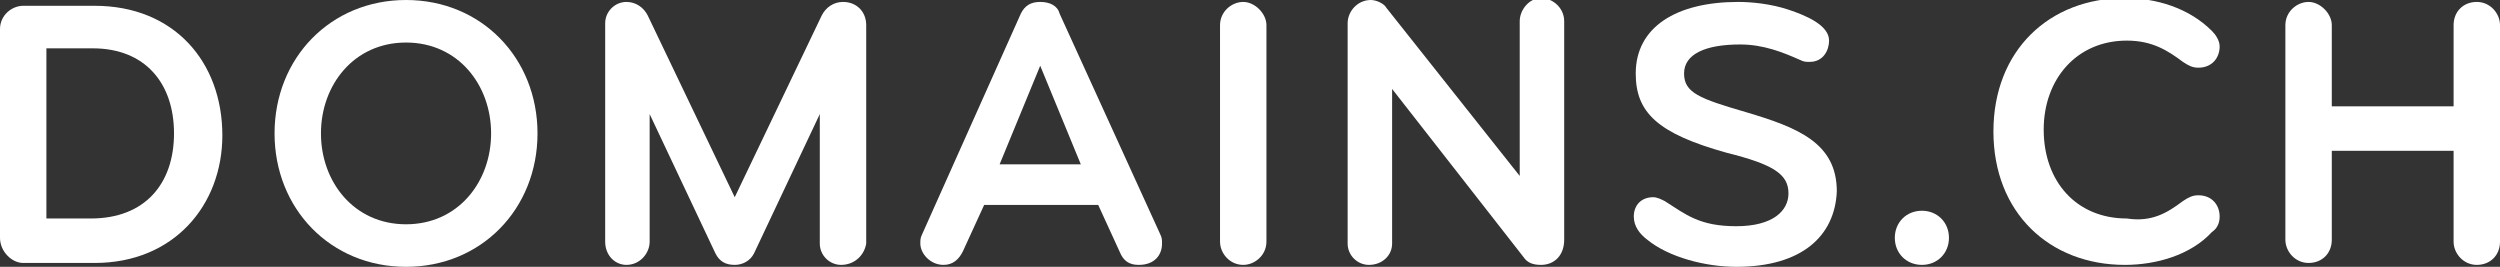
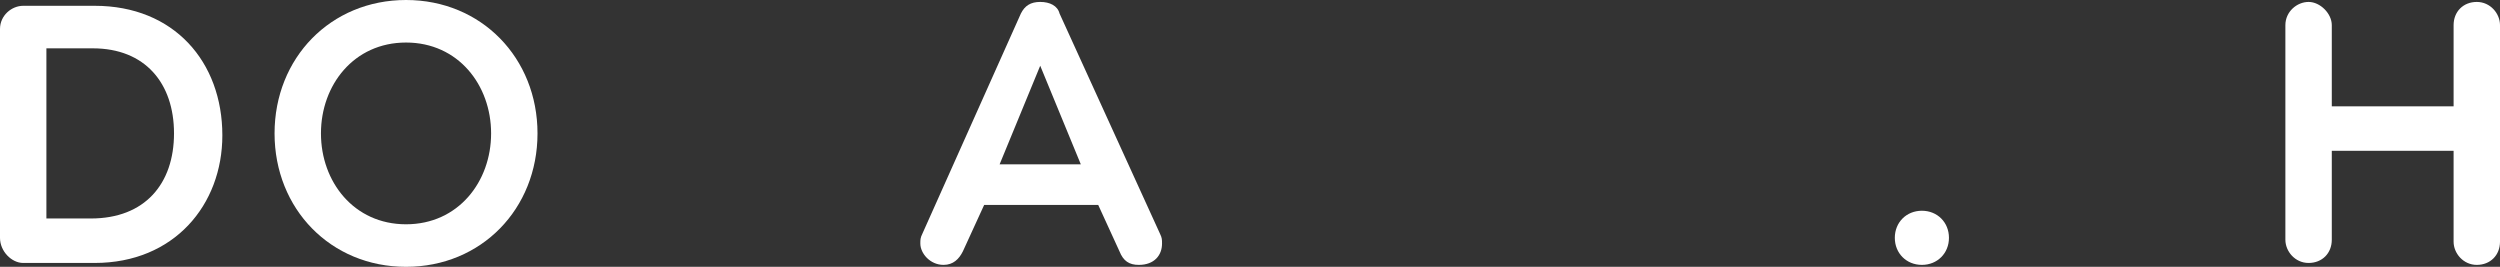
<svg xmlns="http://www.w3.org/2000/svg" version="1.1" id="Ebene_1" x="0px" y="0px" viewBox="0 0 129.3 13.8" enable-background="new 0 0 129.3 13.8" xml:space="preserve">
  <rect x="0" y="0" width="129.3" height="13.8" fill="#333333" stroke="none" />
  <g>
    <path fill="#FFFFFF" d="M4.9,13.6H1.2C0.6,13.6,0,13,0,12.3V1.5c0-0.7,0.6-1.2,1.2-1.2h3.7c4.1,0,6.6,2.9,6.6,6.7   C11.5,10.6,9,13.6,4.9,13.6z M4.8,2.5H2.4v8.8h2.3c2.8,0,4.3-1.8,4.3-4.4S7.5,2.5,4.8,2.5z" />
    <path fill="#FFFFFF" d="M21,13.8c-3.9,0-6.8-3-6.8-6.9S17.1,0,21,0s6.8,3,6.8,6.9S24.9,13.8,21,13.8z M21,2.2   c-2.7,0-4.4,2.2-4.4,4.7s1.7,4.7,4.4,4.7s4.4-2.2,4.4-4.7S23.7,2.2,21,2.2z" />
-     <path fill="#FFFFFF" d="M43.5,13.7c-0.6,0-1.1-0.5-1.1-1.1V5.9L39,13.1c-0.2,0.4-0.6,0.6-1,0.6c-0.5,0-0.8-0.2-1-0.6l-3.4-7.2v6.6   c0,0.6-0.5,1.2-1.2,1.2c-0.6,0-1.1-0.5-1.1-1.2V1.2c0-0.6,0.5-1.1,1.1-1.1c0.5,0,0.9,0.3,1.1,0.7l4.5,9.4l4.5-9.4   c0.2-0.4,0.6-0.7,1.1-0.7c0.7,0,1.2,0.5,1.2,1.2v11.3C44.7,13.2,44.2,13.7,43.5,13.7z" />
    <path fill="#FFFFFF" d="M56.8,10.6h-5.9l-1.1,2.4c-0.2,0.4-0.5,0.7-1,0.7c-0.7,0-1.2-0.6-1.2-1.1c0-0.2,0-0.3,0.1-0.5l5.1-11.4   c0.2-0.4,0.5-0.6,1-0.6s0.9,0.2,1,0.6L60,12.1c0.1,0.2,0.1,0.3,0.1,0.5c0,0.6-0.4,1.1-1.2,1.1c-0.5,0-0.8-0.2-1-0.7L56.8,10.6z    M53.8,3.4l-2.1,5.1h4.2L53.8,3.4z" />
-     <path fill="#FFFFFF" d="M64.3,13.7c-0.7,0-1.2-0.6-1.2-1.2V1.3c0-0.7,0.6-1.2,1.2-1.2s1.2,0.6,1.2,1.2v11.2   C65.5,13.2,64.9,13.7,64.3,13.7z" />
-     <path fill="#FFFFFF" d="M79.7,13.7c-0.4,0-0.7-0.1-0.9-0.4L72,4.6v8c0,0.6-0.5,1.1-1.2,1.1c-0.6,0-1.1-0.5-1.1-1.1V1.2   c0-0.6,0.5-1.2,1.2-1.2c0.3,0,0.7,0.2,0.8,0.4l6.9,8.7v-8c0-0.6,0.5-1.2,1.1-1.2s1.2,0.5,1.2,1.2v11.3   C80.9,13.2,80.4,13.7,79.7,13.7z" />
-     <path fill="#FFFFFF" d="M89.8,13.8c-1.6,0-3.5-0.5-4.6-1.4c-0.4-0.3-0.7-0.7-0.7-1.2c0-0.6,0.4-1,1-1c0.2,0,0.4,0.1,0.6,0.2   c1.1,0.7,1.8,1.3,3.7,1.3c1.9,0,2.7-0.8,2.7-1.7c0-1-0.8-1.5-3.2-2.1c-3.6-1-4.7-2.1-4.7-4.1c0-2.4,2.1-3.7,5.3-3.7   c0.7,0,1.7,0.1,2.6,0.4c0.9,0.3,2.1,0.8,2.1,1.6c0,0.5-0.3,1.1-1,1.1c-0.2,0-0.3,0-0.5-0.1c-0.9-0.4-1.9-0.8-3.1-0.8   c-1.8,0-2.9,0.5-2.9,1.5c0,1,0.8,1.3,3.2,2c2.7,0.8,4.7,1.6,4.7,4.1C94.9,12.2,93.2,13.8,89.8,13.8z" />
    <path fill="#FFFFFF" d="M99.4,13.7c-0.8,0-1.4-0.6-1.4-1.4s0.6-1.4,1.4-1.4s1.4,0.6,1.4,1.4S100.2,13.7,99.4,13.7z" />
-     <path fill="#FFFFFF" d="M112.9,10.4c0.3-0.2,0.5-0.3,0.8-0.3c0.7,0,1.1,0.5,1.1,1.1c0,0.3-0.1,0.6-0.4,0.8   c-1.1,1.2-2.9,1.7-4.5,1.7c-3.9,0-6.8-2.7-6.8-6.9c0-4.2,2.9-6.9,6.8-6.9c1.6,0,3.3,0.5,4.5,1.7c0.2,0.2,0.4,0.5,0.4,0.8   c0,0.6-0.4,1.1-1.1,1.1c-0.3,0-0.5-0.1-0.8-0.3c-0.8-0.6-1.6-1.1-2.9-1.1c-2.6,0-4.3,2-4.3,4.6c0,2.7,1.7,4.6,4.3,4.6   C111.3,11.5,112.1,11,112.9,10.4z" />
    <path fill="#FFFFFF" d="M128.1,13.7c-0.7,0-1.2-0.6-1.2-1.2V7.8h-6.3v4.6c0,0.7-0.5,1.2-1.2,1.2s-1.2-0.6-1.2-1.2V1.3   c0-0.7,0.6-1.2,1.2-1.2s1.2,0.6,1.2,1.2v4.2h6.3V1.3c0-0.7,0.5-1.2,1.2-1.2s1.2,0.6,1.2,1.2v11.2C129.3,13.2,128.8,13.7,128.1,13.7   z" />
  </g>
</svg>